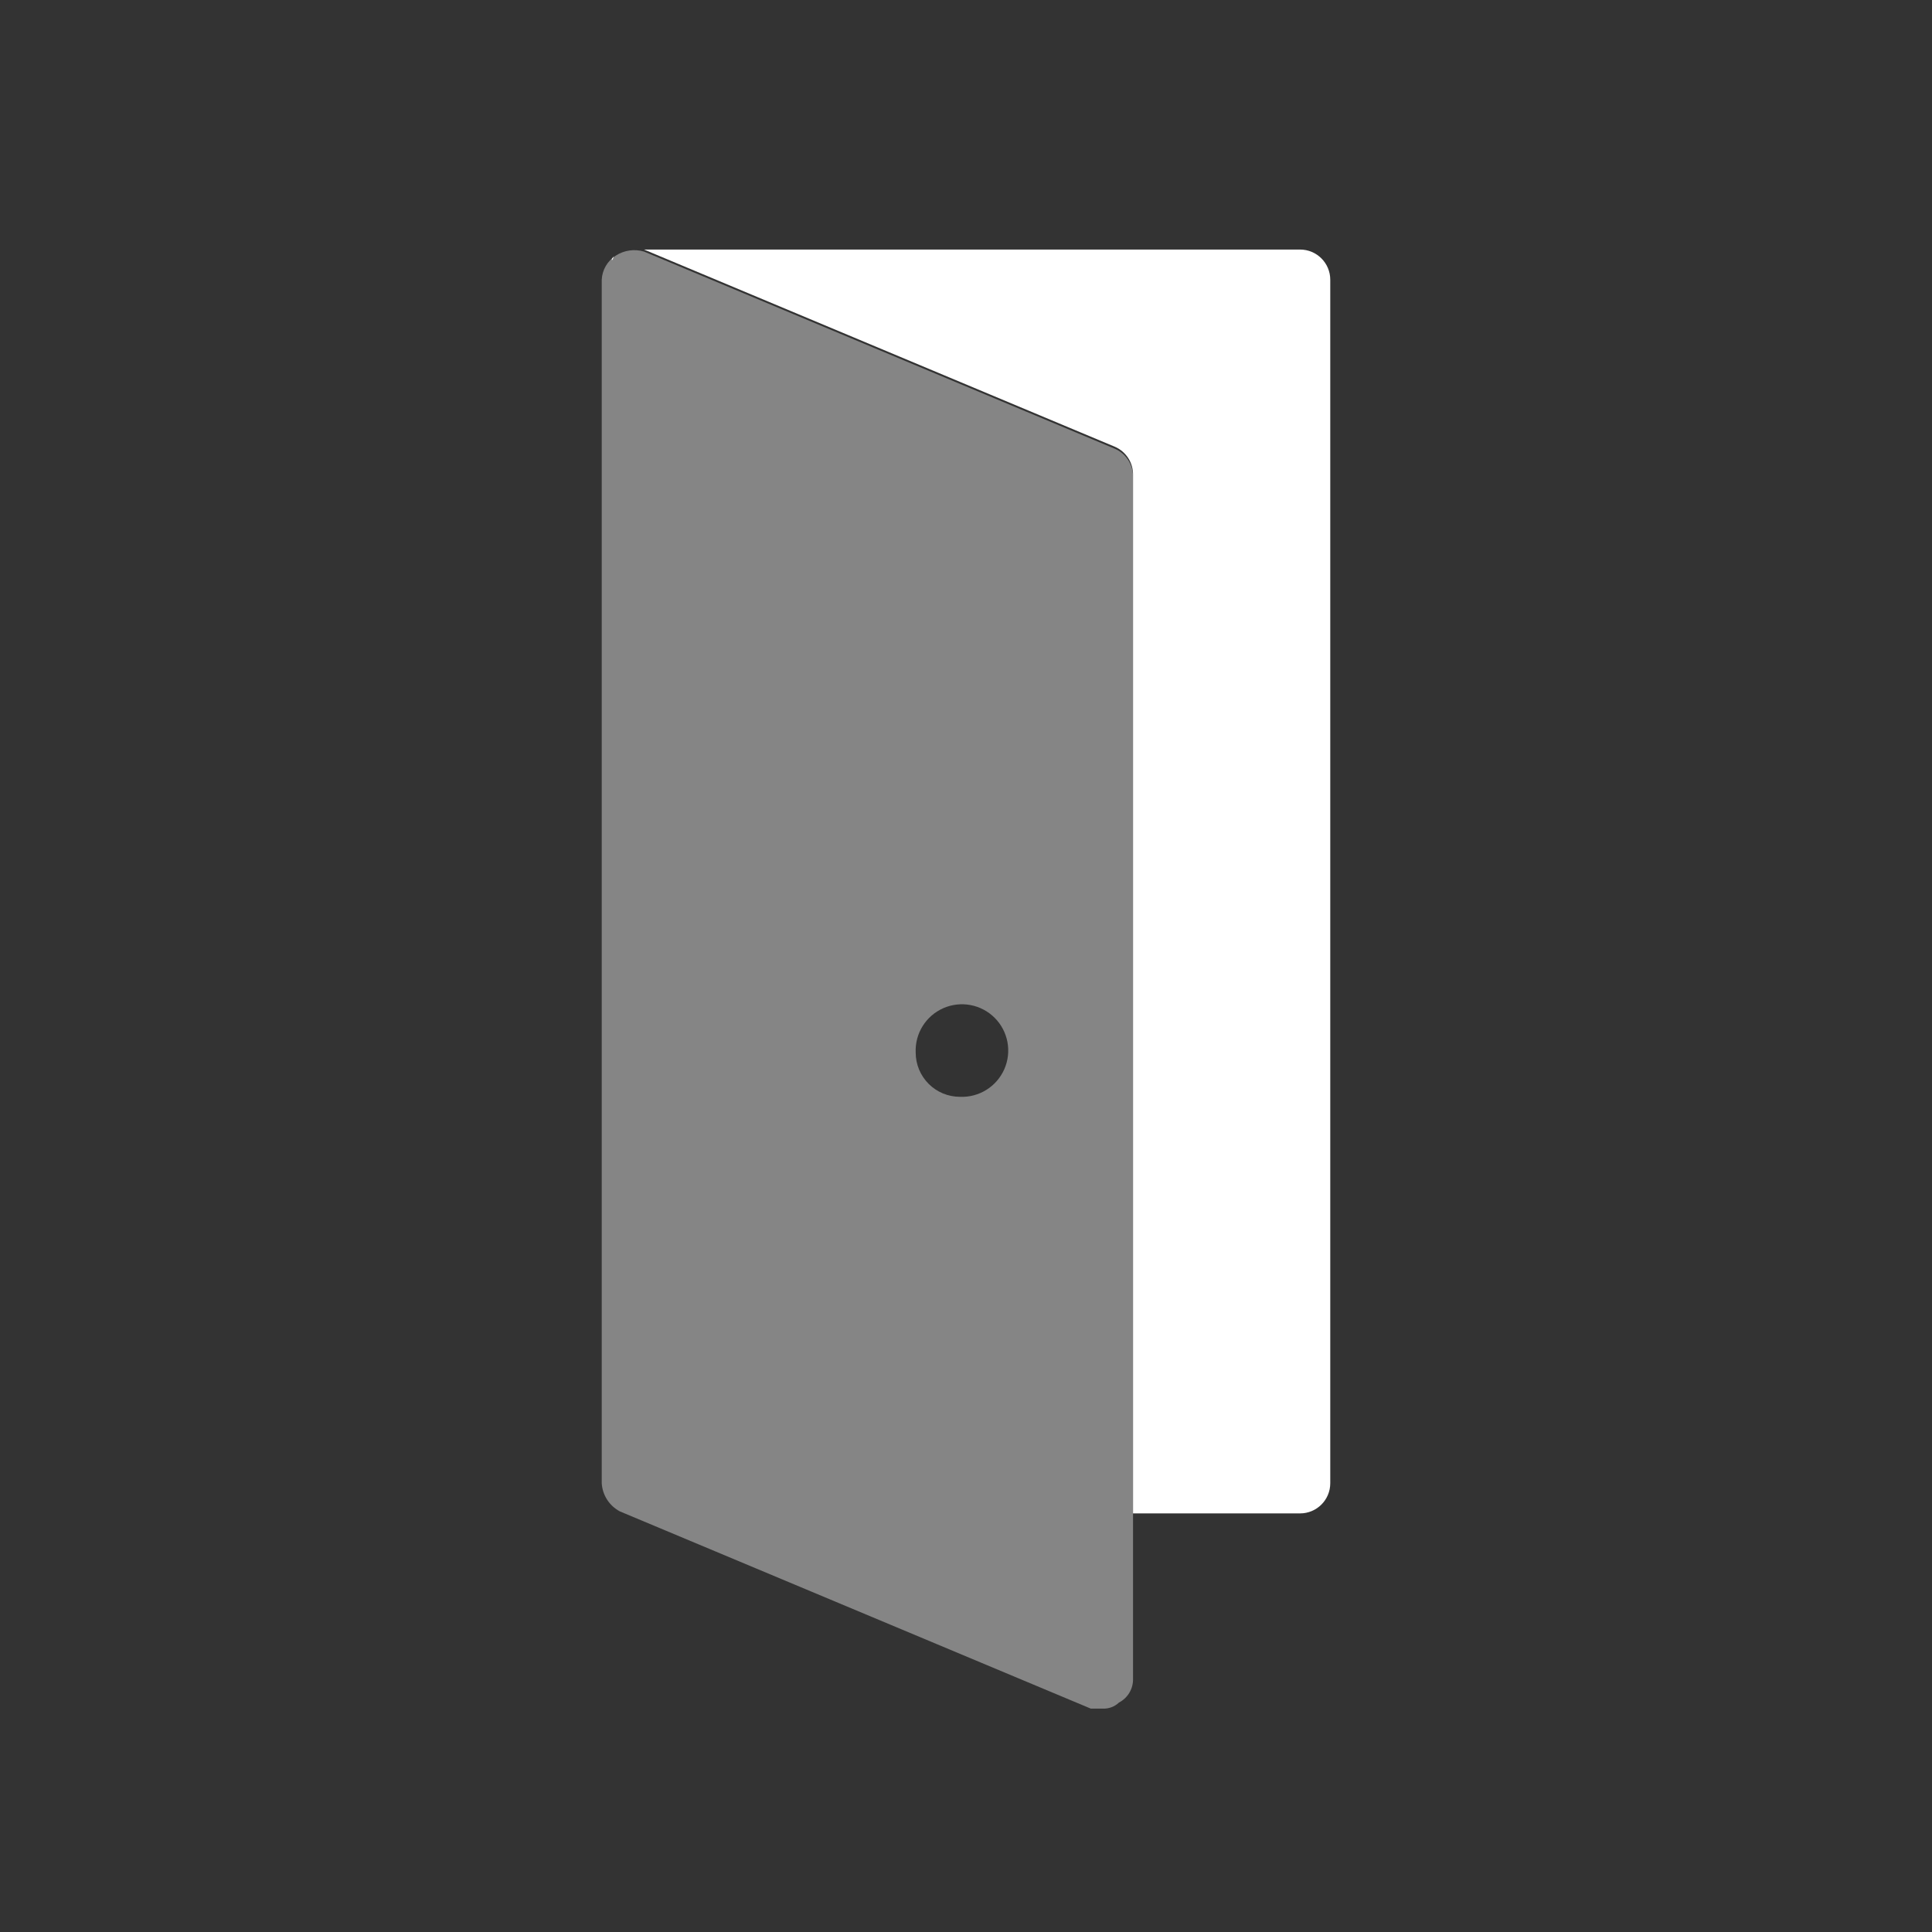
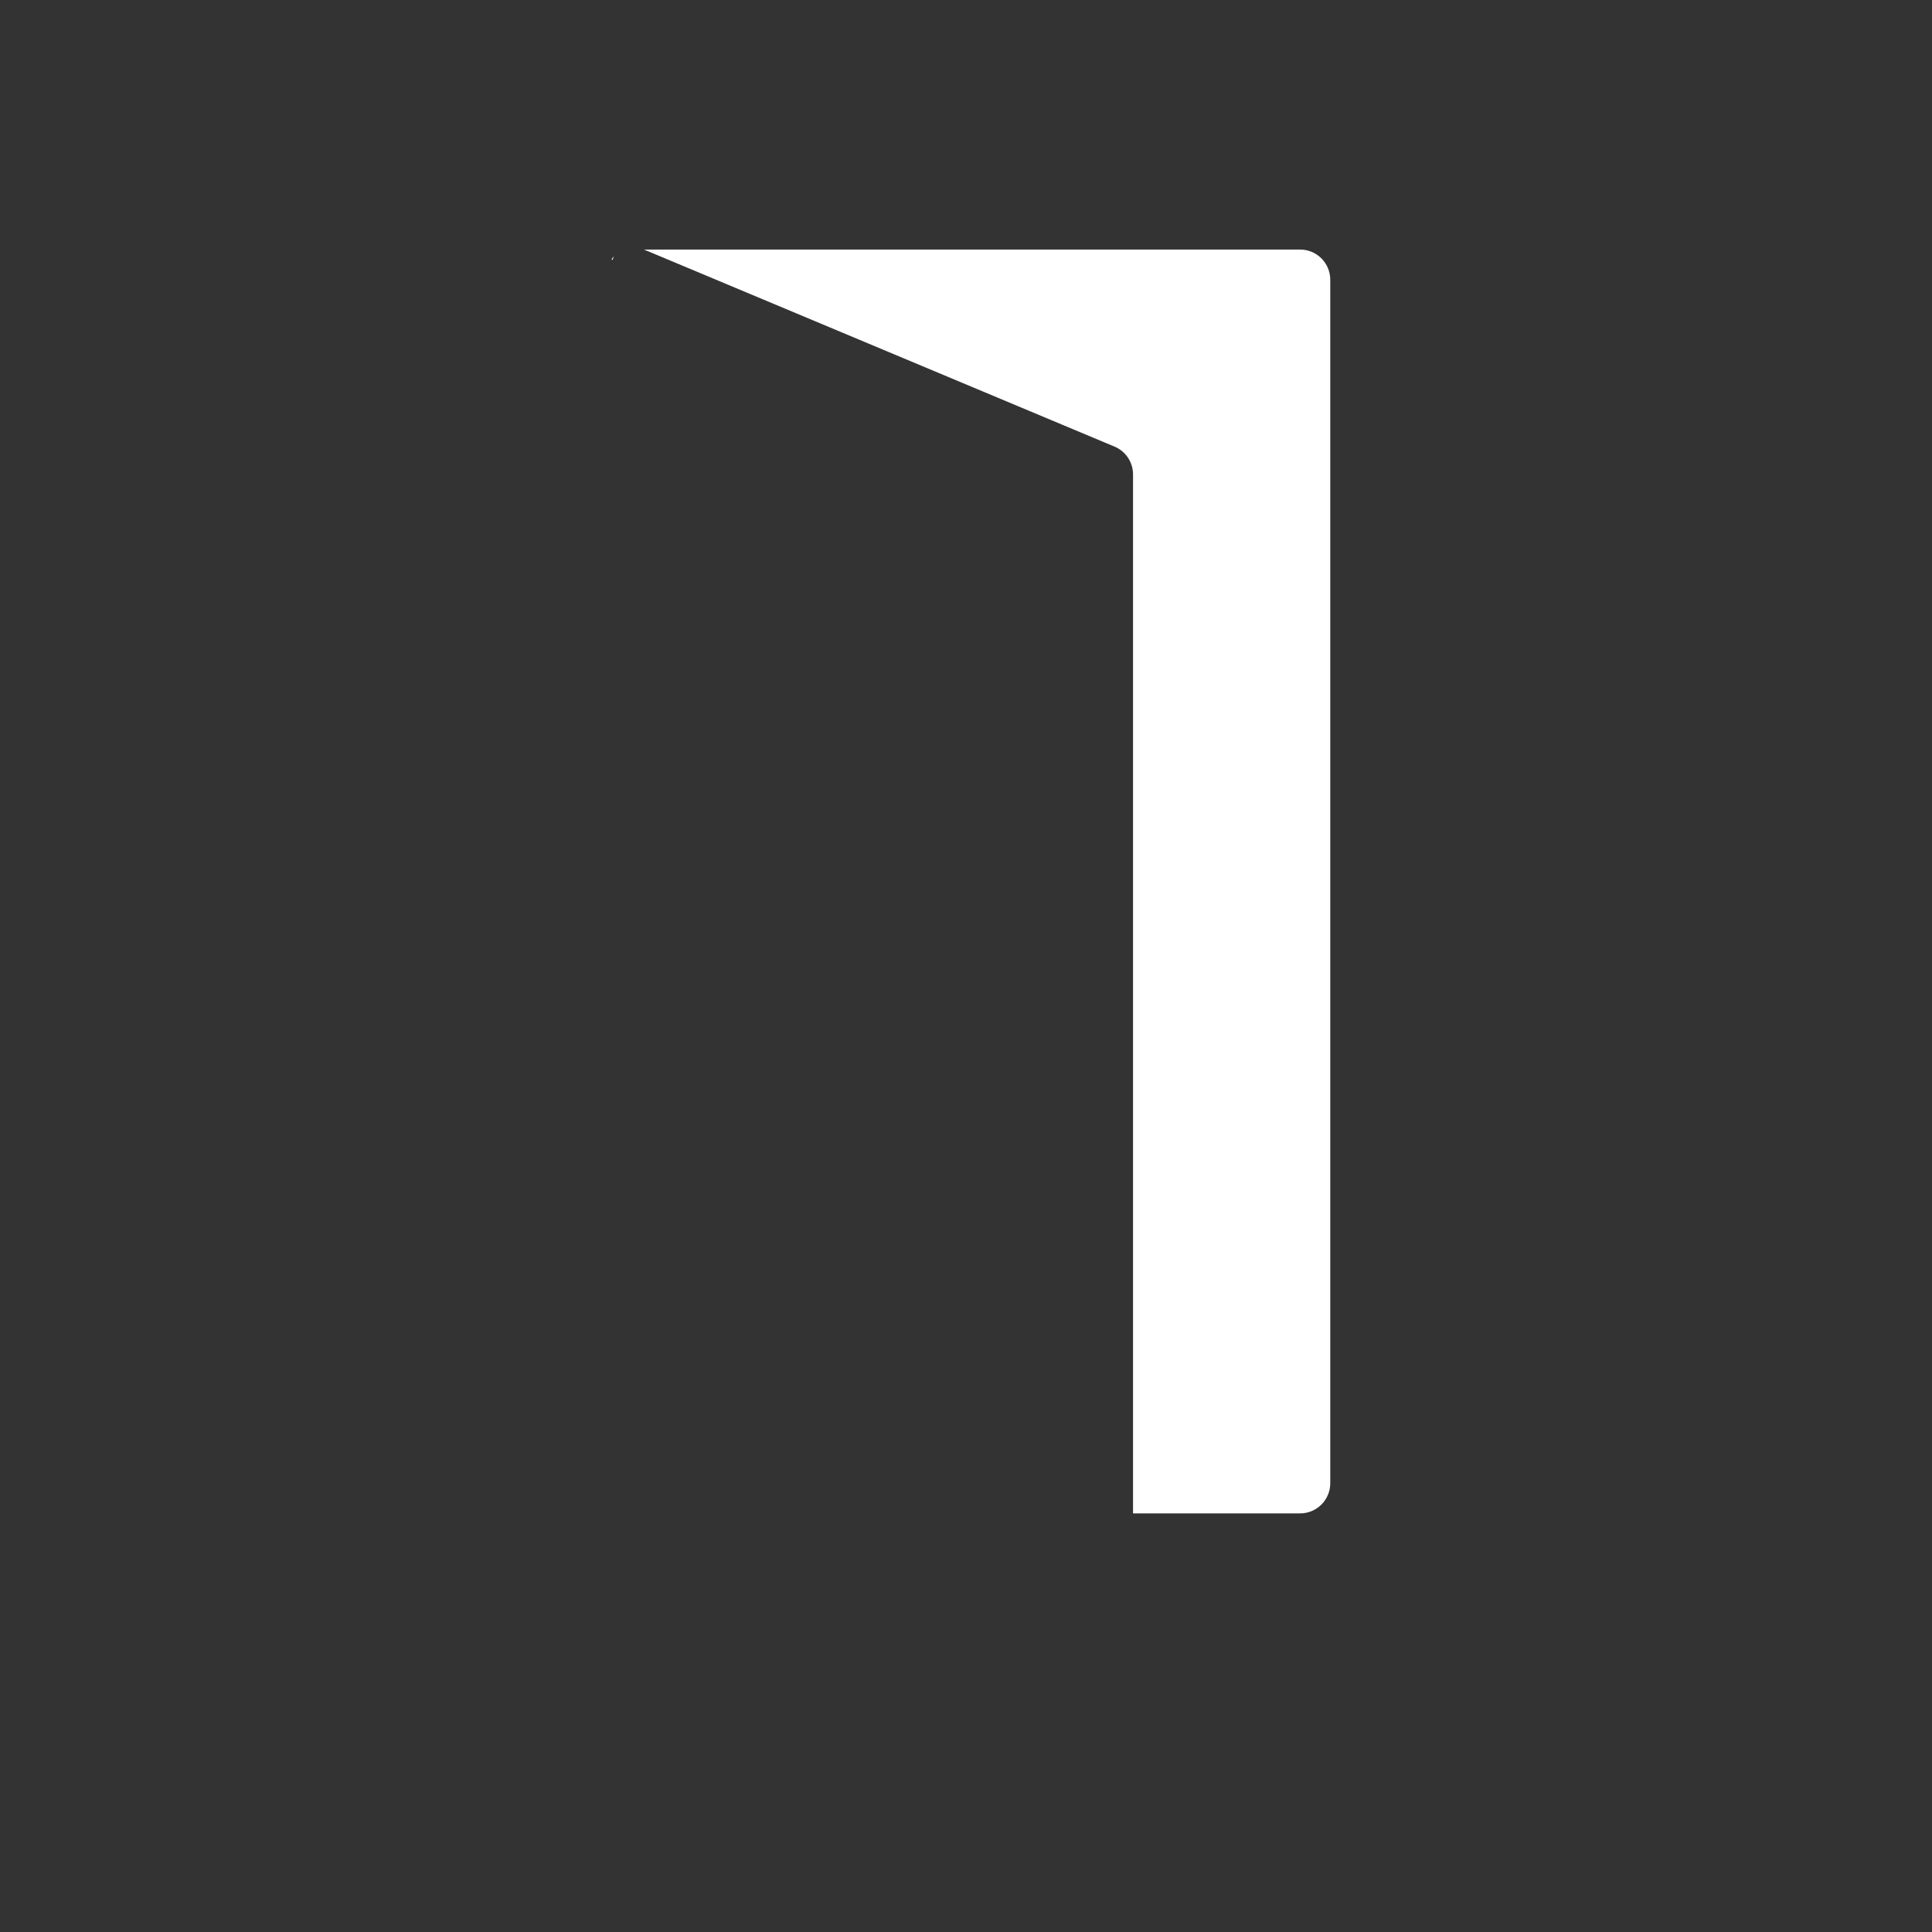
<svg xmlns="http://www.w3.org/2000/svg" fill="none" height="96" viewBox="0 0 96 96" width="96">
  <rect x="0" y="0" width="96" height="96" fill="#333333" stroke="none" />
  <g fill="#fff">
    <path d="m30.5 12.7c0 .1-.1.1-.1.2s.1-.1.1-.2z" />
    <path d="m64.6 12.4h-32.6l23.4 9.8c.555.242.91.794.9 1.4v51.6h8.3c.828 0 1.5-.672 1.5-1.5v-59.8c0-.828-.672-1.5-1.5-1.5z" />
-     <path clip-rule="evenodd" d="m32 12.5 23.4 9.8c.555.242.91.794.9 1.4v59.7c.018.502-.255.969-.7 1.2-.215.204-.504.312-.8.3h-.6l-23.4-9.8c-.523-.278-.865-.808-.9-1.4v-59.8c.023-.49.284-.939.7-1.2.415-.267.926-.34 1.4-.2zm14.144 41.356c.412.413.972.644 1.556.644.947.04 1.822-.505 2.204-1.373s.191-1.881-.479-2.552c-.67-.67-1.684-.861-2.552-.479s-1.413 1.256-1.373 2.204c0 .584.232 1.143.644 1.556z" fill-rule="evenodd" opacity=".4" />
  </g>
</svg>